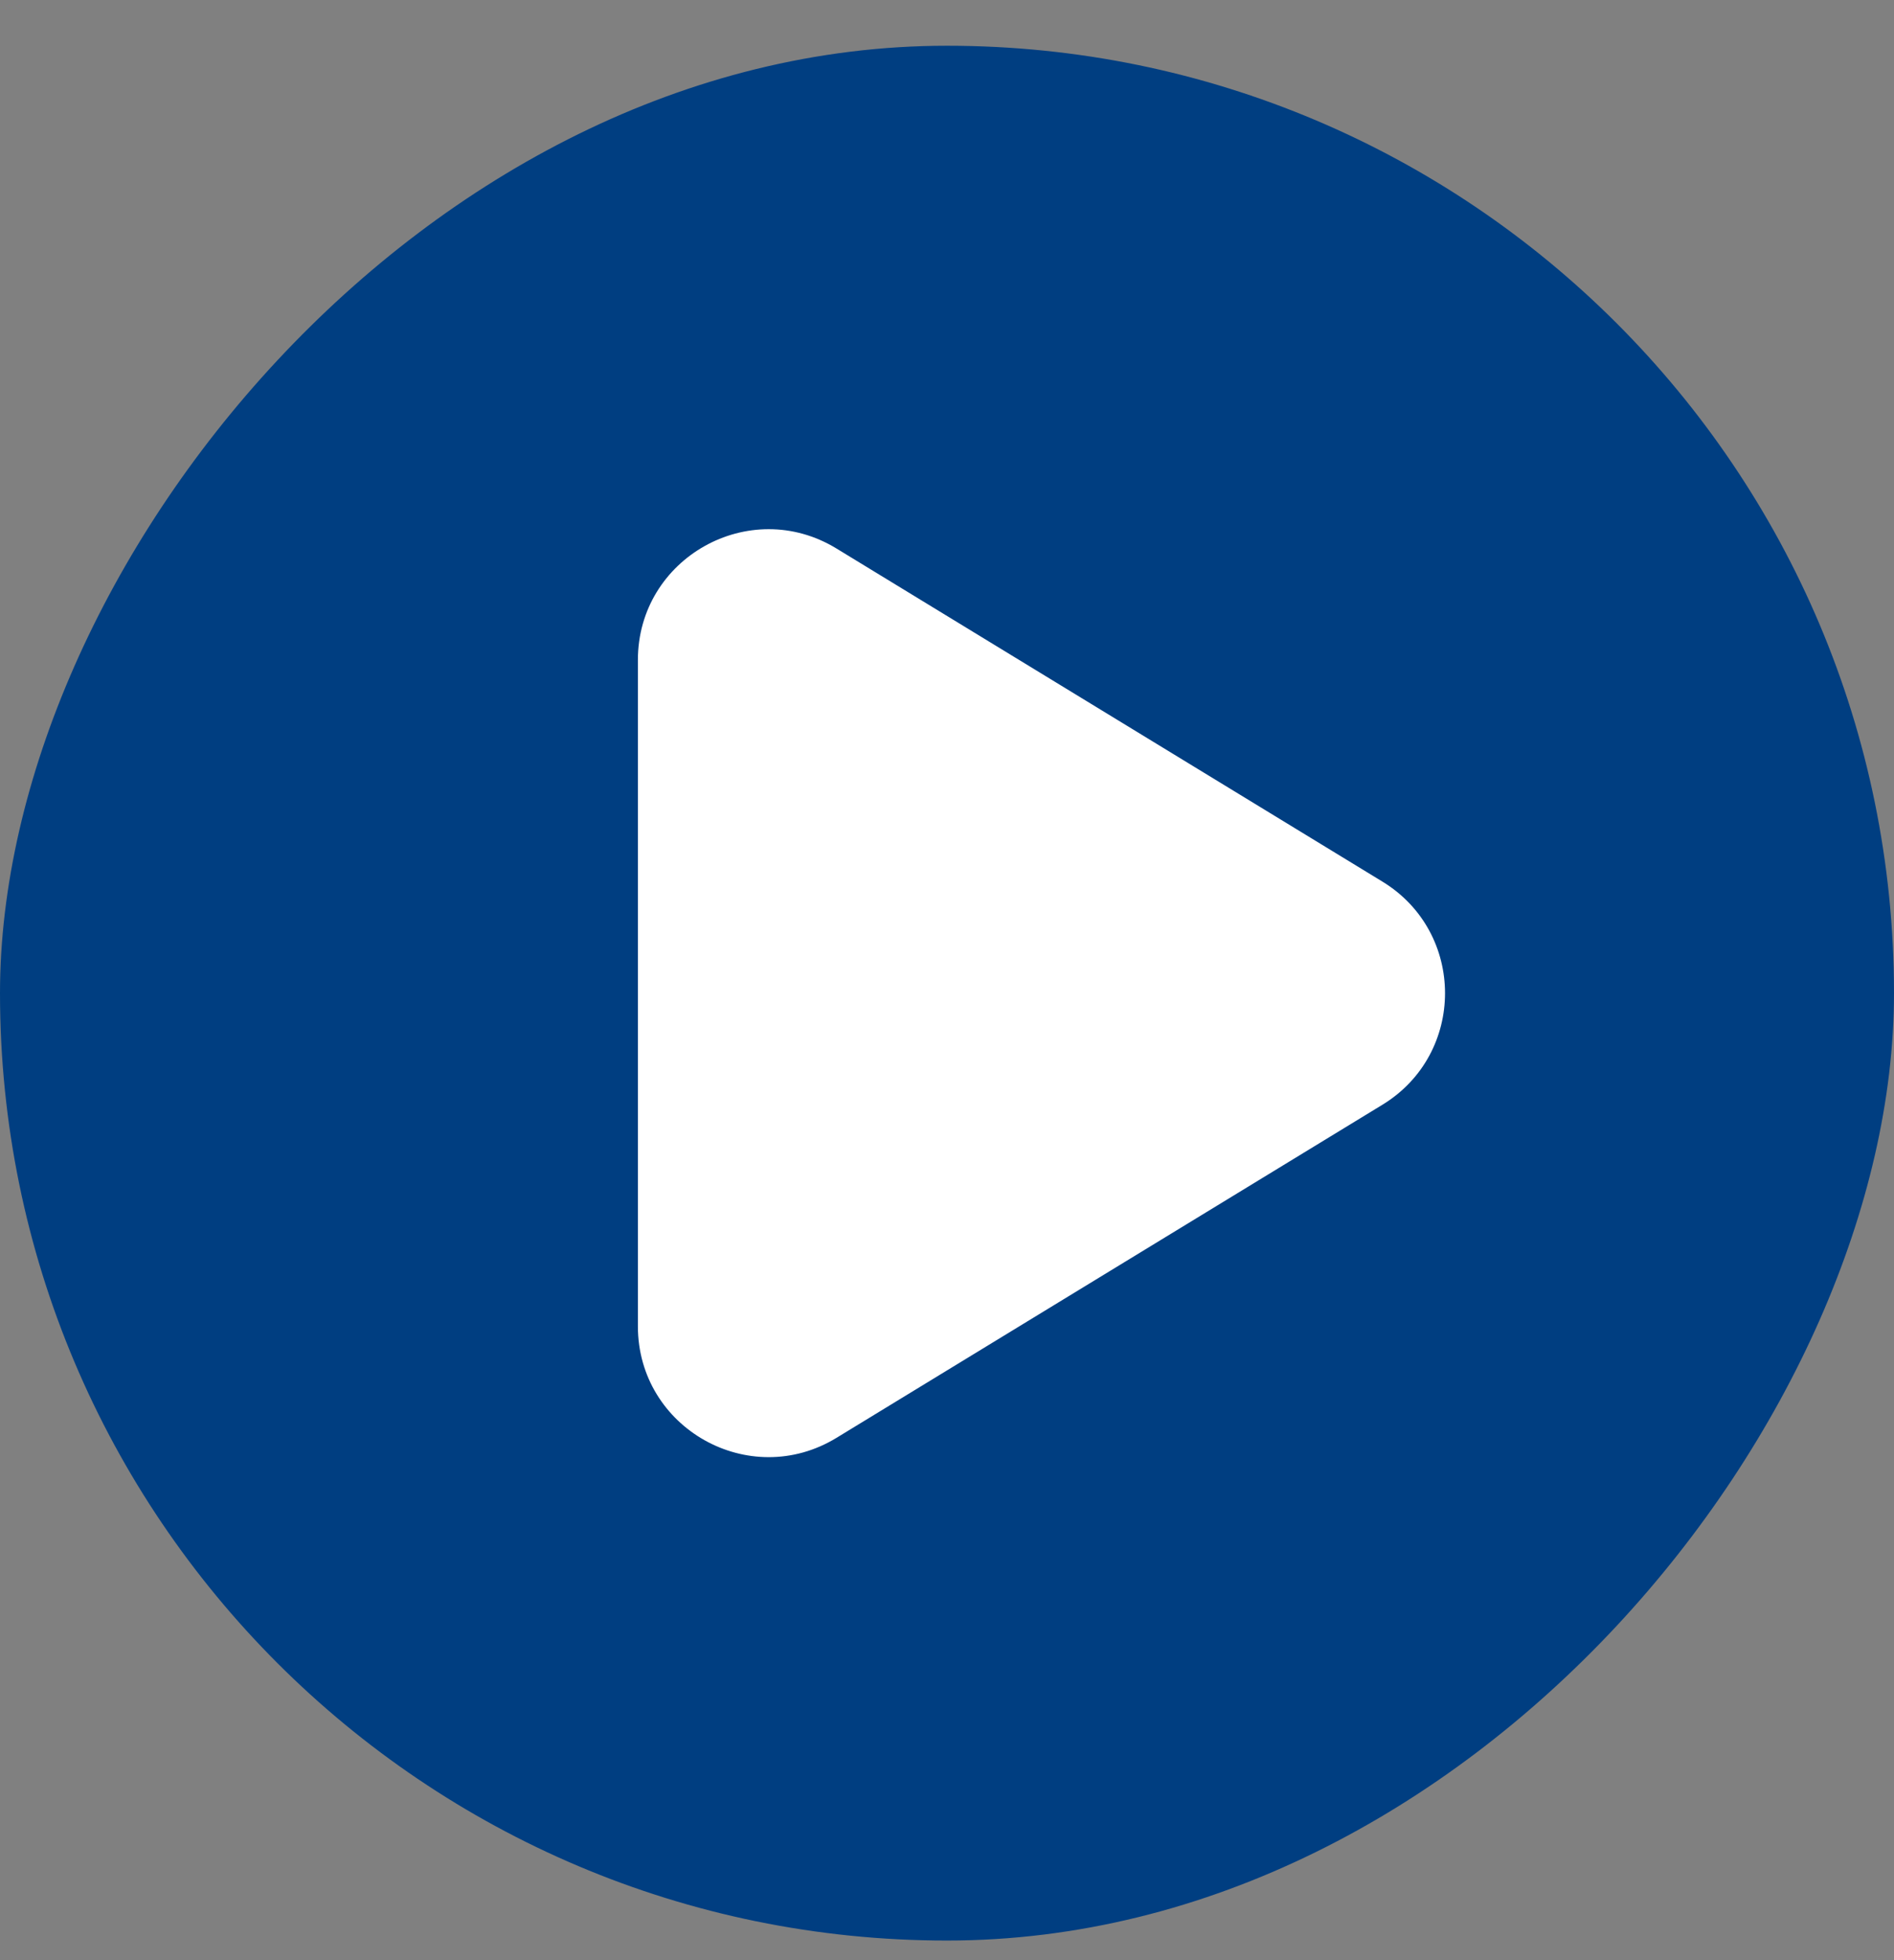
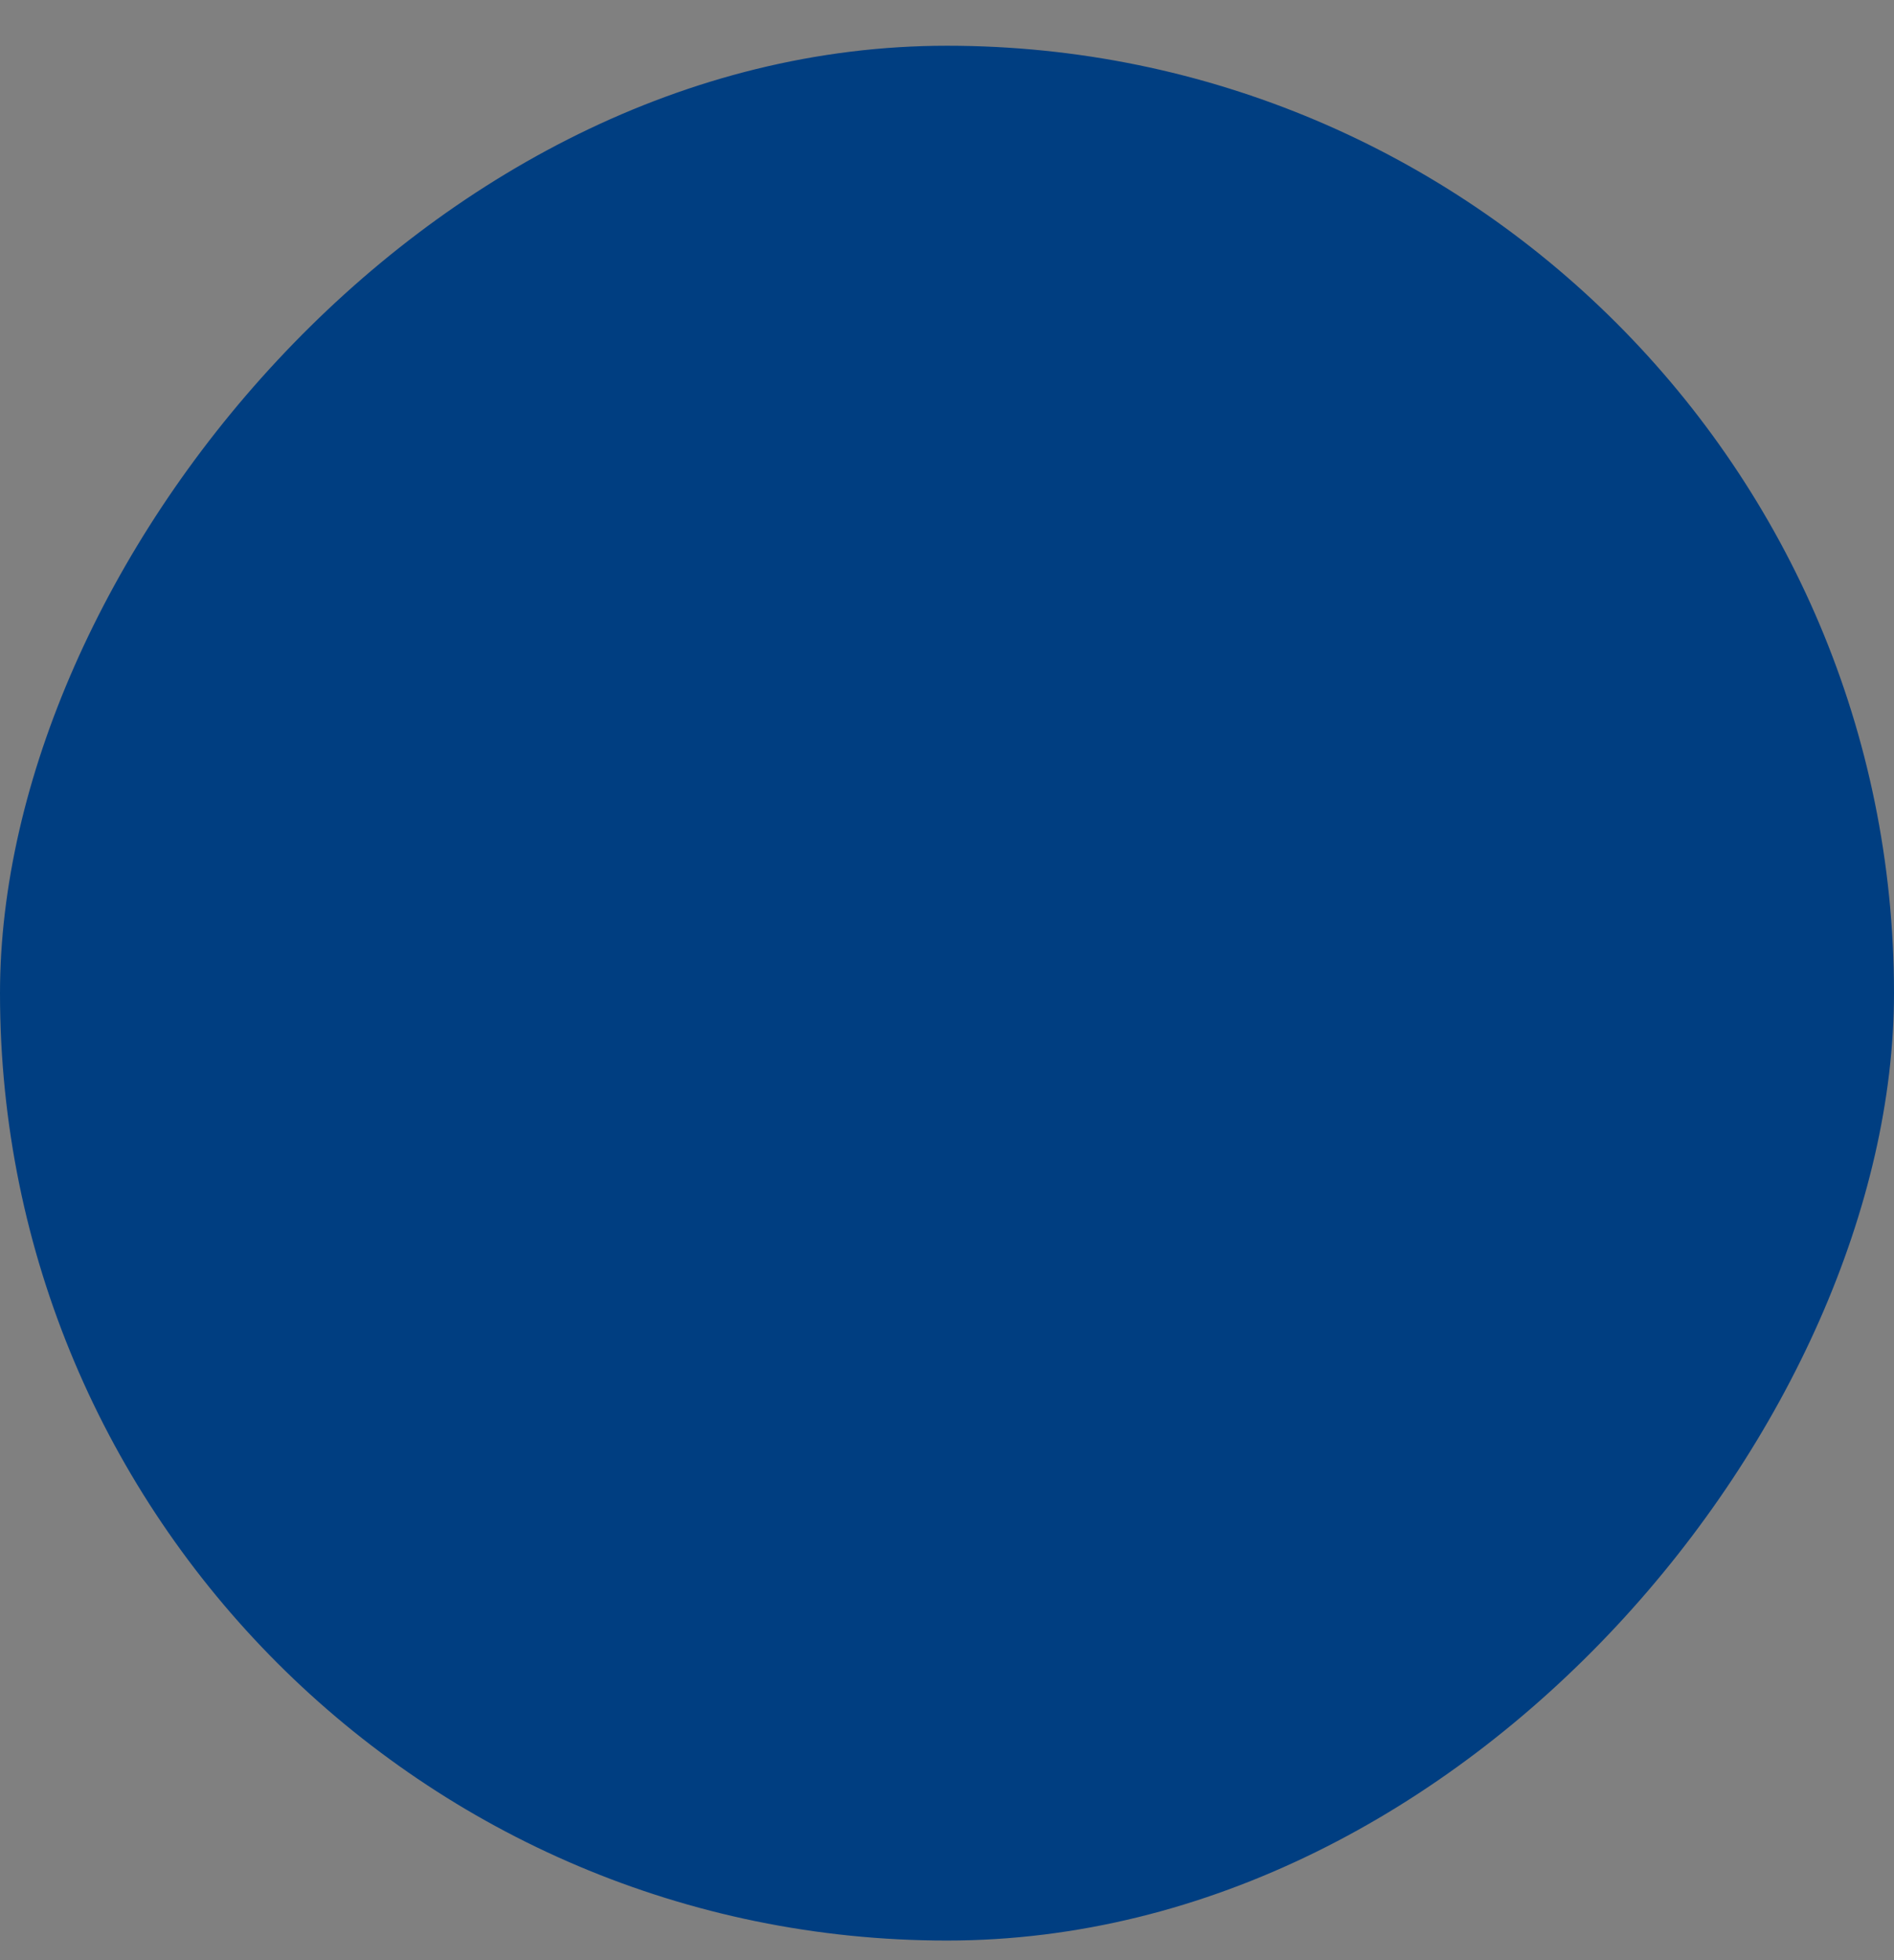
<svg xmlns="http://www.w3.org/2000/svg" width="29" height="30" viewBox="0 0 29 30" fill="none">
  <rect x="0" y="0" width="29" height="30" fill="#808080" stroke="none" />
  <rect width="29" height="29" rx="14.5" transform="matrix(1 0 0 -1 0 29.7)" fill="#003E81" />
-   <path d="M21.167 16.908C22.445 16.128 22.445 14.273 21.167 13.493L12.808 8.395C11.475 7.582 9.767 8.541 9.767 10.102L9.767 20.298C9.767 21.859 11.475 22.819 12.808 22.006L21.167 16.908Z" fill="white" />
</svg>